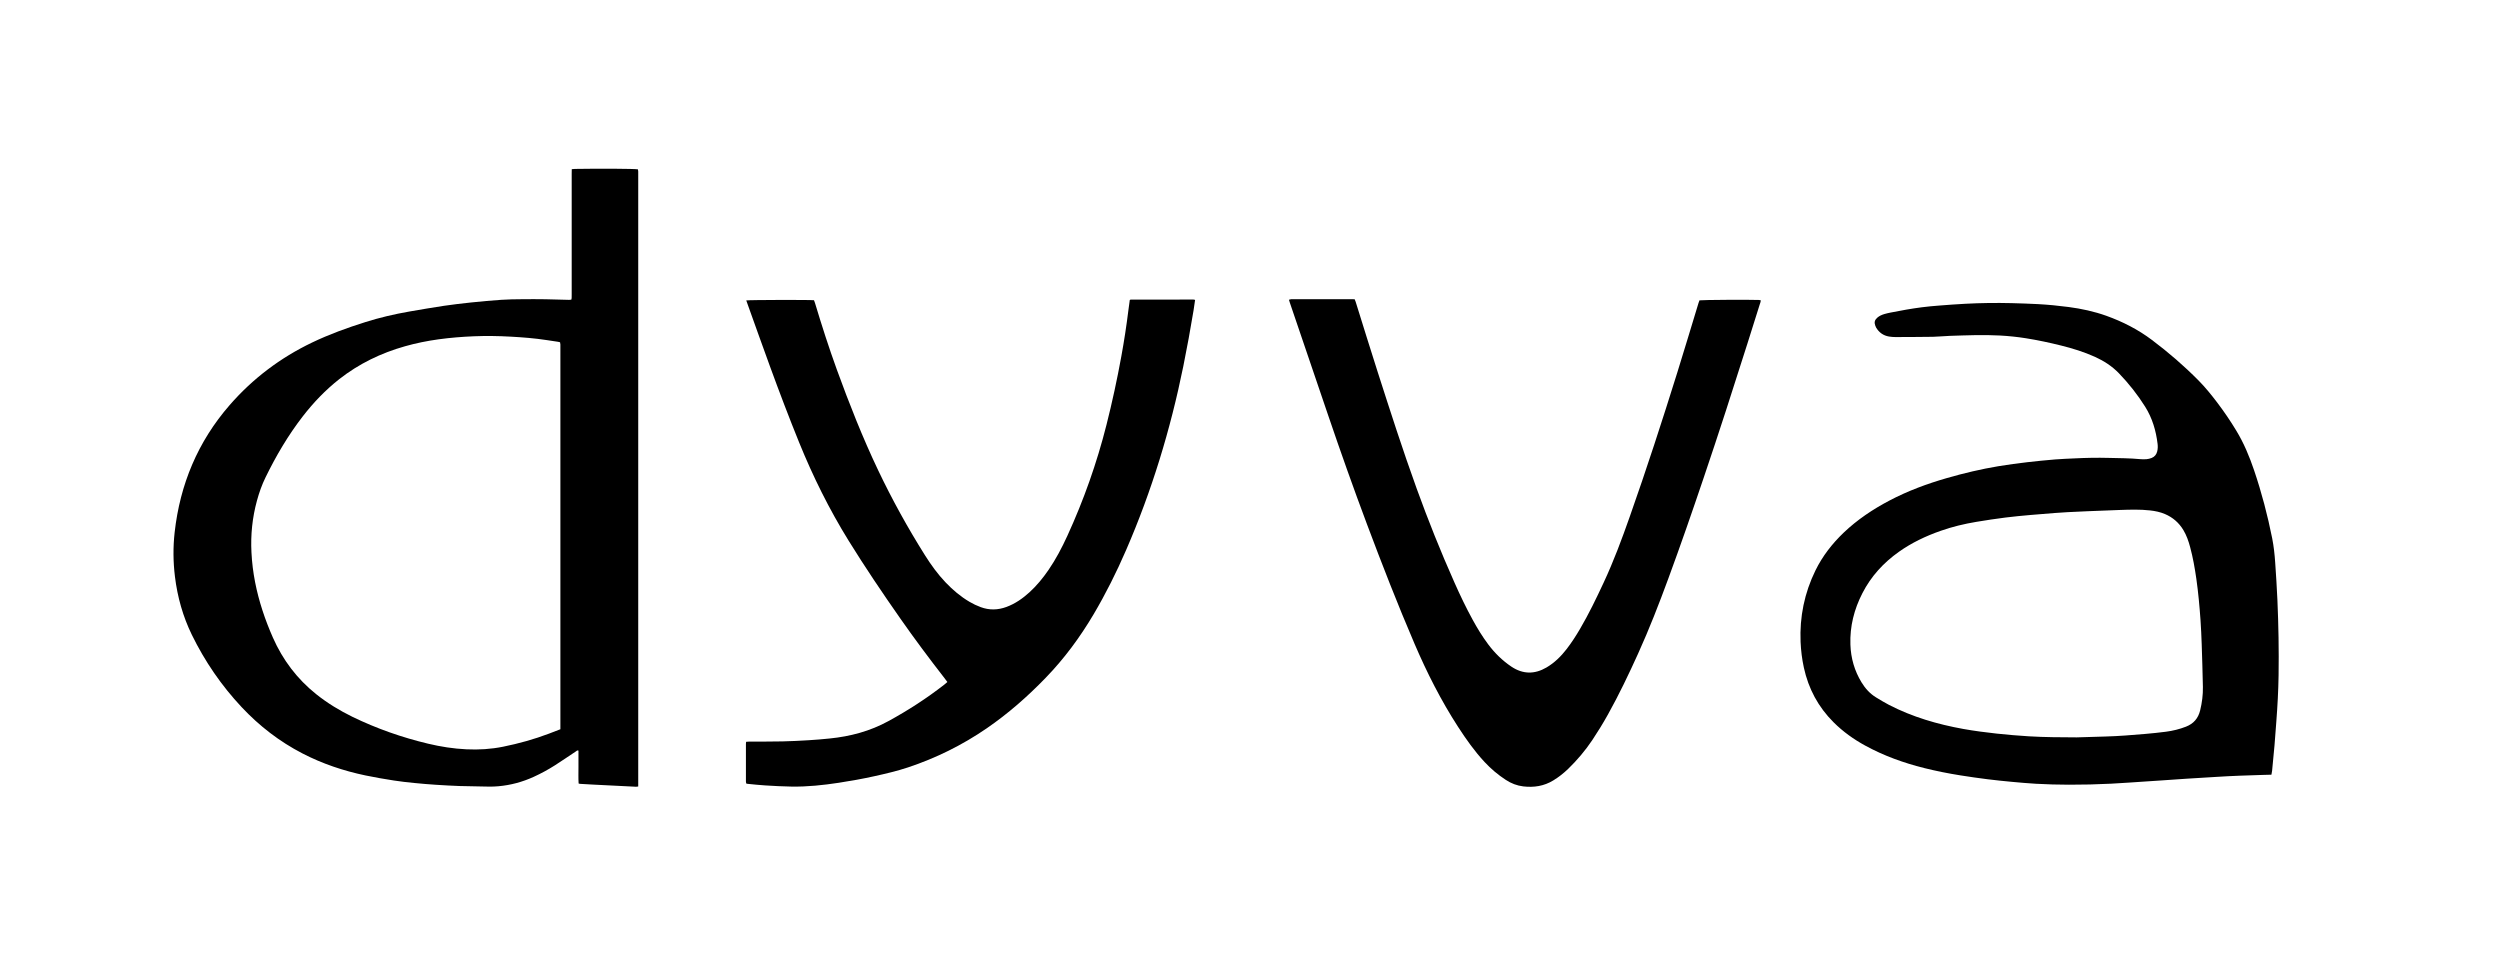
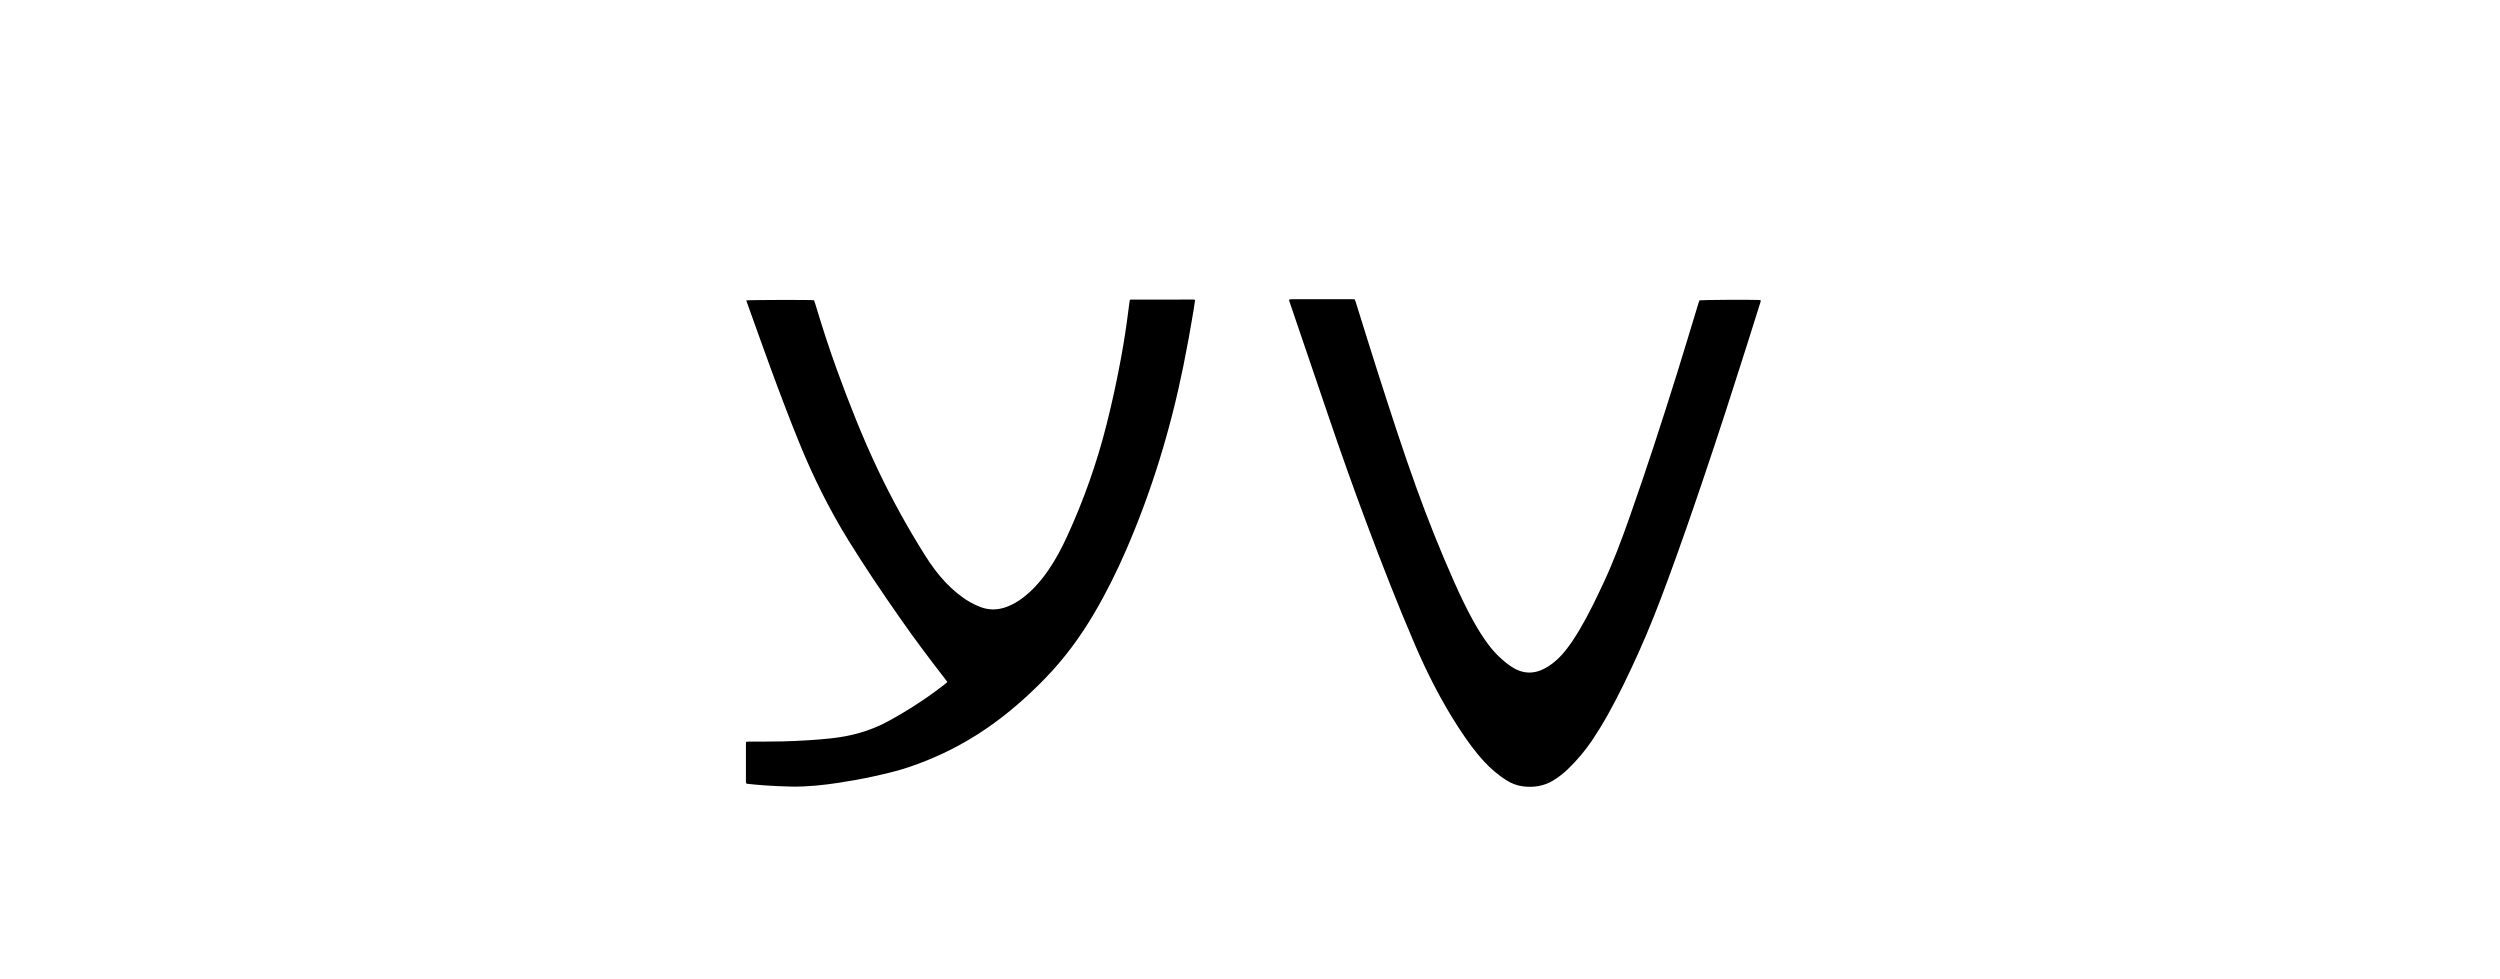
<svg xmlns="http://www.w3.org/2000/svg" version="1.1" id="Ebene_1" x="0px" y="0px" viewBox="0 0 6639.1 2600" style="enable-background:new 0 0 6639.1 2600;" xml:space="preserve">
  <g id="dyva_x5F_E_1_">
    <g>
-       <path d="M1517.3,795.7c0.3-1.6,0.8-2.9,0.8-4.1c0.1-3.3,0.1-6.7,0.1-10c0-106.7,0-213.3,0-320c0-3.9,0.1-7.9,0.2-12.3    c3.3-0.3,5.9-0.7,8.4-0.7c65.1-1.1,157.8-0.6,167.3,1.1c0.3,1.8,0.7,3.7,0.8,5.6c0.1,3,0,6,0,9c0,536.6,0,1073.3,0,1609.9    c0,4.6,0,9.3,0,14.4c-2.4,0.3-4.3,0.8-6.2,0.7c-16.6-0.8-33.3-1.6-49.9-2.5c-21.3-1.1-42.6-2.1-63.9-3.2    c-11.6-0.6-23.3-1.3-34.9-2c-0.9-0.1-1.9-0.5-3.4-0.9c-1-14.6-0.3-29.1-0.4-43.7c-0.1-14.6,0-29.2,0-43.6c-3.4-1.5-4.9,0.8-6.7,2    c-18.6,12.3-37,25-55.8,37c-18,11.5-36.7,21.6-56.1,30.5c-29.9,13.7-61.2,22.2-94.1,25.1c-14.7,1.3-29.2,1.2-43.9,0.6    c-19.6-0.7-39.3-0.5-59-1.2c-21-0.8-41.9-1.9-62.9-3.3c-19.3-1.3-38.5-2.8-57.8-4.8c-17.9-1.8-35.8-3.7-53.6-6.5    c-25.3-4-50.6-8.2-75.7-13.5c-58.2-12.2-114.3-31-167.3-58.4c-61-31.5-114.6-72.9-161.5-122.9c-53.7-57.3-97.7-121.4-132.2-191.9    c-23.9-48.9-38.4-100.8-45-154.7c-4.8-39.2-5.2-78.4-0.8-117.7c14.3-127.4,61.5-240.7,145.9-337.7    c61.3-70.5,134.6-125.8,219-166.3c45.7-21.9,93.3-39.1,141.5-54.3c38.2-12.1,77-21.1,116.4-28c30.8-5.4,61.7-10.6,92.6-15.3    c23.7-3.5,47.5-6.3,71.4-8.8c26.8-2.8,53.7-5.3,80.6-7.1c18.3-1.3,36.6-1.4,55-1.6c41.7-0.5,83.3,0.2,124.9,1.7    C1513.3,796.4,1515.2,795.9,1517.3,795.7z M1488.2,1936.6c0-5.5,0-9.8,0-14.1c0-332.9,0-665.9,0-998.8c0-3,0.1-6,0-9    c-0.1-1.9-0.6-3.8-0.9-5.8c-2.1-0.5-3.6-1-5.2-1.2c-10.2-1.6-20.4-3-30.6-4.6c-31.6-4.9-63.5-7.3-95.5-9.1    c-32.3-1.8-64.6-2.3-96.9-1c-31.7,1.3-63.1,3.8-94.5,8.1c-30,4.2-59.7,10.1-88.9,18.4c-63.8,18-122.5,46.4-174.8,87.4    c-36.6,28.8-68.5,62.2-97,99c-38.9,50.3-70.9,104.8-98.7,161.8c-9.7,19.8-17,40.5-22.8,61.8c-12.3,45-17,90.9-14.6,137.5    c1.3,26.7,4.6,53.1,9.7,79.3c10,50.9,26.4,99.7,47.3,147.1c26.2,59.3,64.2,109.6,114.9,150.1c29.8,23.8,62.2,43.5,96.4,60.2    c64.3,31.2,131.4,54.7,200.9,71.3c33.4,8,67.3,13.3,101.7,14.9c32.8,1.6,65.3-0.4,97.4-6.9c41.5-8.4,82.2-19.7,121.8-34.7    C1467.7,1944.5,1477.6,1940.7,1488.2,1936.6z" />
-       <path d="M6032.1,2057.3c-8.2,0.2-15.5,0.3-22.8,0.6c-41,1.3-81.9,2.5-122.8,5.2c-26.3,1.8-52.5,3.1-78.8,4.8    c-25.3,1.6-50.5,3.5-75.8,5.2c-10.6,0.7-21.3,1.4-31.9,2.1c-31.2,2-62.5,4.4-93.7,6c-37.3,1.9-74.6,2.8-111.9,2.7    c-29.3-0.1-58.6-0.8-87.9-2.5c-21.3-1.3-42.5-3.1-63.7-5.1c-21.6-2-43.1-4.2-64.6-6.9c-24.1-3-48.2-6.5-72.2-10.3    c-32.2-5.1-64.2-11.5-95.9-19.4c-54.8-13.7-107.6-32.7-157.2-59.9c-30.5-16.7-58.6-36.8-83.4-61.5    c-40.8-40.6-66.9-89.2-79.1-145.4c-4.9-22.5-7.7-45.2-8.7-68.3c-2.7-66.6,10.2-129.8,39.5-189.7c18.7-38.1,44.4-71.1,75-100.4    c36.2-34.5,77.4-62,121.5-85.2c48.8-25.7,100.2-44.7,153.1-59.9c44.8-12.9,90.1-23.6,136.1-31.3c25.6-4.3,51.4-7.6,77.2-10.7    c24.5-2.9,49-5.2,73.6-7.3c17.3-1.4,34.6-2,51.9-2.8c30-1.5,60-2.1,89.9-1.3c28,0.7,56,0.7,83.9,3.3c5.6,0.5,11.4,0.6,17,0.1    c4.6-0.4,9.2-1.5,13.5-3.2c7.9-3.1,12.8-9.1,14.9-17.5c1.6-6.6,1.8-13.2,1-19.9c-4.2-35.1-14-68.4-33-98.7    c-20.1-32-43.4-61.5-69.6-88.7c-18.3-19-40-33-63.9-43.8c-28.9-13-59.1-22.4-89.8-30c-31-7.7-62.3-14.4-93.8-19.4    c-22.7-3.6-45.5-5.9-68.5-7.2c-44.3-2.4-88.6-0.5-132.9,0.9c-15,0.5-29.9,2.2-44.9,2.5c-33.3,0.5-66.6,0.6-100,0.7    c-5.6,0-11.3-0.5-16.9-1.4c-15-2.5-26.3-10.6-34.1-23.6c-1-1.7-1.7-3.6-2.4-5.5c-3.1-8.4-1.6-14.7,5.1-20.7    c5.6-5,12.3-7.9,19.4-10c5.4-1.6,11-2.8,16.5-3.9c27.4-5.5,55-10.4,82.7-14c15.5-2,31.1-3.4,46.7-4.6c22.9-1.8,45.8-3.5,68.8-4.7    c40.9-2.2,81.9-2.7,122.9-1.7c23.3,0.6,46.6,1.4,69.9,2.6c27.3,1.5,54.5,4.1,81.6,7.7c34.1,4.5,67.5,11.7,100,23.3    c43.5,15.6,84.3,36.4,121.3,64.3c43.8,32.9,85.1,68.6,123.6,107.5c18.1,18.3,34.2,38.3,49.7,58.7c18.1,23.9,35,48.7,50.5,74.4    c20.2,33.2,35,68.8,47.4,105.5c20,59.1,35.8,119.2,48,180.4c4.2,21.3,6.5,42.8,8,64.4c2.3,33.2,4.4,66.5,5.9,99.8    c2.9,66.6,4.1,133.2,3.1,199.9c-0.6,41-2.9,81.9-6,122.8c-1.6,20.9-3,41.9-4.8,62.8c-1.9,22.6-4.2,45.1-6.4,67.7    C6033.4,2049.9,6032.8,2053.2,6032.1,2057.3z M5514.8,1958.2c25.6-0.8,51.3-1.6,76.9-2.3c35-0.9,69.8-3.9,104.7-6.8    c18.6-1.6,37.2-3.5,55.6-5.9c18.2-2.4,35.9-6.7,53.1-13.4c20.3-7.9,32.5-22.1,37.7-43.2c5-20.5,7.7-41.3,7.3-62.3    c-0.8-38-1.9-75.9-3.2-113.9c-0.7-21-1.7-42-3.1-62.9c-2.6-36.9-5.9-73.7-11.1-110.3c-4.1-28.4-9-56.6-16.5-84.3    c-4.2-15.8-9.5-31.2-18-45.3c-11.7-19.4-28-33.6-48.9-42.5c-12.7-5.4-26-8.1-39.6-9.6c-26.6-3-53.2-2.1-79.9-1.2    c-28.3,1-56.6,2.1-84.9,3.3c-18,0.7-35.9,1.5-53.9,2.5c-11.6,0.6-23.3,1.4-34.9,2.3c-21.3,1.6-42.5,3.3-63.7,5.2    c-22.2,2-44.5,4-66.6,6.8c-25.8,3.3-51.4,7.1-77,11.4c-32.5,5.4-64.6,13.1-95.7,24.1c-39.1,13.8-76.3,31.4-110.3,55.5    c-40.9,29-74,65-96.9,109.8c-22,42.9-33.6,88.2-31.9,136.6c1.2,36.1,10.8,69.6,29.6,100.4c9.9,16.2,22.3,30,38.6,39.9    c11.4,6.9,22.8,13.9,34.6,20c62.1,32,128.3,51.3,196.8,63.7c29.5,5.3,59.2,9.1,89,12.4c28.5,3.2,57,5.3,85.6,7.2    C5430.1,1957.9,5472.4,1958,5514.8,1958.2z" />
      <path d="M1981.8,797.8c8.8-1.4,167.3-1.8,179.9-0.5c0.9,2.4,2,5.1,2.8,7.9c17.8,59.3,36.8,118.3,57.9,176.5    c32.9,90.5,68.2,180,109.6,267c37,77.7,78.5,152.9,124.3,225.7c16.2,25.7,33.9,50.3,54.9,72.3c19,19.9,39.7,37.5,63.5,51.5    c9.5,5.6,19.4,10.3,29.7,14.1c22.9,8.5,45.6,7.9,68.4-0.5c23.2-8.6,43-22.4,61.1-38.9c19.3-17.6,35.7-37.7,50.5-59.2    c19.7-28.7,35.7-59.3,50.2-90.9c43.5-95,78.2-193.2,103.8-294.5c15.2-60.1,28.3-120.6,39.4-181.6c7.5-41,13.8-82.1,18.9-123.4    c1.1-8.9,2.4-17.8,3.6-26.5c0.6-0.4,0.9-0.5,1.2-0.7c0.3-0.1,0.6-0.4,0.9-0.4c55.3-0.1,110.7-0.1,166-0.2c1,0,2,0,3,0.2    c0.6,0.1,1.2,0.5,2.3,1c-1.3,9.1-2.5,18.3-4,27.4c-8.2,49.6-17.2,99.1-27.2,148.4c-34.1,168-83.7,331.1-152,488.4    c-25.3,58.4-53.7,115.3-86.1,170.2c-36.3,61.4-78.3,118.3-128,169.5c-47.9,49.5-99.4,94.7-156.2,133.7    c-64.7,44.4-134.3,78.8-208.7,103.6c-29.4,9.8-59.6,16.8-89.8,23.5c-31.2,6.9-62.7,12.6-94.3,17.4c-41.5,6.3-83.3,10.8-125.4,10.1    c-23.3-0.3-46.6-1.7-69.9-3.1c-15.6-0.9-31.2-2.7-46.8-4.2c-1-0.1-1.9-0.4-3.5-0.8c-0.3-1.7-0.9-3.6-0.9-5.4    c-0.1-33.3,0-66.7,0-100c0-1.6,0.3-3.2,0.5-5.4c2.7-0.2,4.9-0.5,7.1-0.5c30-0.2,60,0.1,90-0.6c23-0.5,45.9-1.7,68.9-3.1    c18.6-1.1,37.2-2.7,55.8-4.6c54.9-5.5,107.2-19.4,156-46.1c52.2-28.5,101.9-60.6,148.8-97.2c2.6-2,5-4.2,7.9-6.7    c-2.9-3.9-5.4-7.4-8-10.7c-40.1-51.6-79.2-103.9-116.6-157.4c-47.6-68-94-136.7-137.7-207.3c-51.3-83-94.5-170-131.2-260.3    c-27.2-67-52.8-134.6-77.6-202.4c-20-54.7-39.5-109.7-59.2-164.5C1984.4,805.4,1983.2,802,1981.8,797.8z" />
      <path d="M4513.2,797.6c8.7-1.3,132.8-2,157.6-1c1.6,0.1,3.2,0.5,5,0.7c0.2,4.3-1.4,7.6-2.5,11c-10.9,35-21.9,69.9-33,104.8    c-37.7,119-76,237.9-116.1,356.2c-30.2,89.3-61,178.3-93.6,266.8c-24.7,67.2-50.6,133.9-80.2,199.2    c-24.9,54.9-50.8,109.3-80.2,162c-13,23.3-26.9,46-41.7,68.2c-18.6,27.8-40.2,53.2-64.1,76.4c-12,11.6-25.1,21.9-39.4,30.6    c-24.6,15.1-51.4,19.2-79.7,15.9c-16.9-2-32.2-8-46.4-17.3c-20.7-13.5-39.5-29.3-56.4-47.5c-26.7-28.7-49.1-60.5-70.3-93.2    c-45.4-70.1-82.9-144.3-115.8-221c-44.8-104.4-86-210.2-125.9-316.5c-36-96-70.3-192.7-103.3-289.8c-33.9-100-68-199.9-102-299.8    c-0.7-2.2-1.3-4.5-2.2-7.3c1.9-0.5,3.7-1.2,5.5-1.4c2.3-0.2,4.7-0.1,7-0.1c50,0,100,0,150,0c4,0,7.9,0.1,12,0.2    c1.1,2.7,2,4.8,2.7,6.9c19.4,62,38.5,124,58.3,185.8c33.3,103.7,66.5,207.3,103.6,309.8c30.5,84.3,63.7,167.4,100.2,249.3    c15,33.8,30.9,67.2,48.7,99.6c12.3,22.5,25.7,44.4,41.1,65c17.3,23.1,37.7,43.2,61.7,59.3c30.5,20.4,61.7,20.6,93.1,2.2    c21.3-12.5,38.5-29.5,53.5-48.9c13.3-17.2,25-35.4,35.9-54.1c23.1-39.4,42.9-80.5,62.2-121.9c26.7-57.1,48.6-116.1,69.5-175.5    c44.7-126.6,86.1-254.2,126.1-382.3c19.3-61.7,37.7-123.6,56.6-185.4C4511.5,802.5,4512.3,800.3,4513.2,797.6z" />
    </g>
  </g>
</svg>